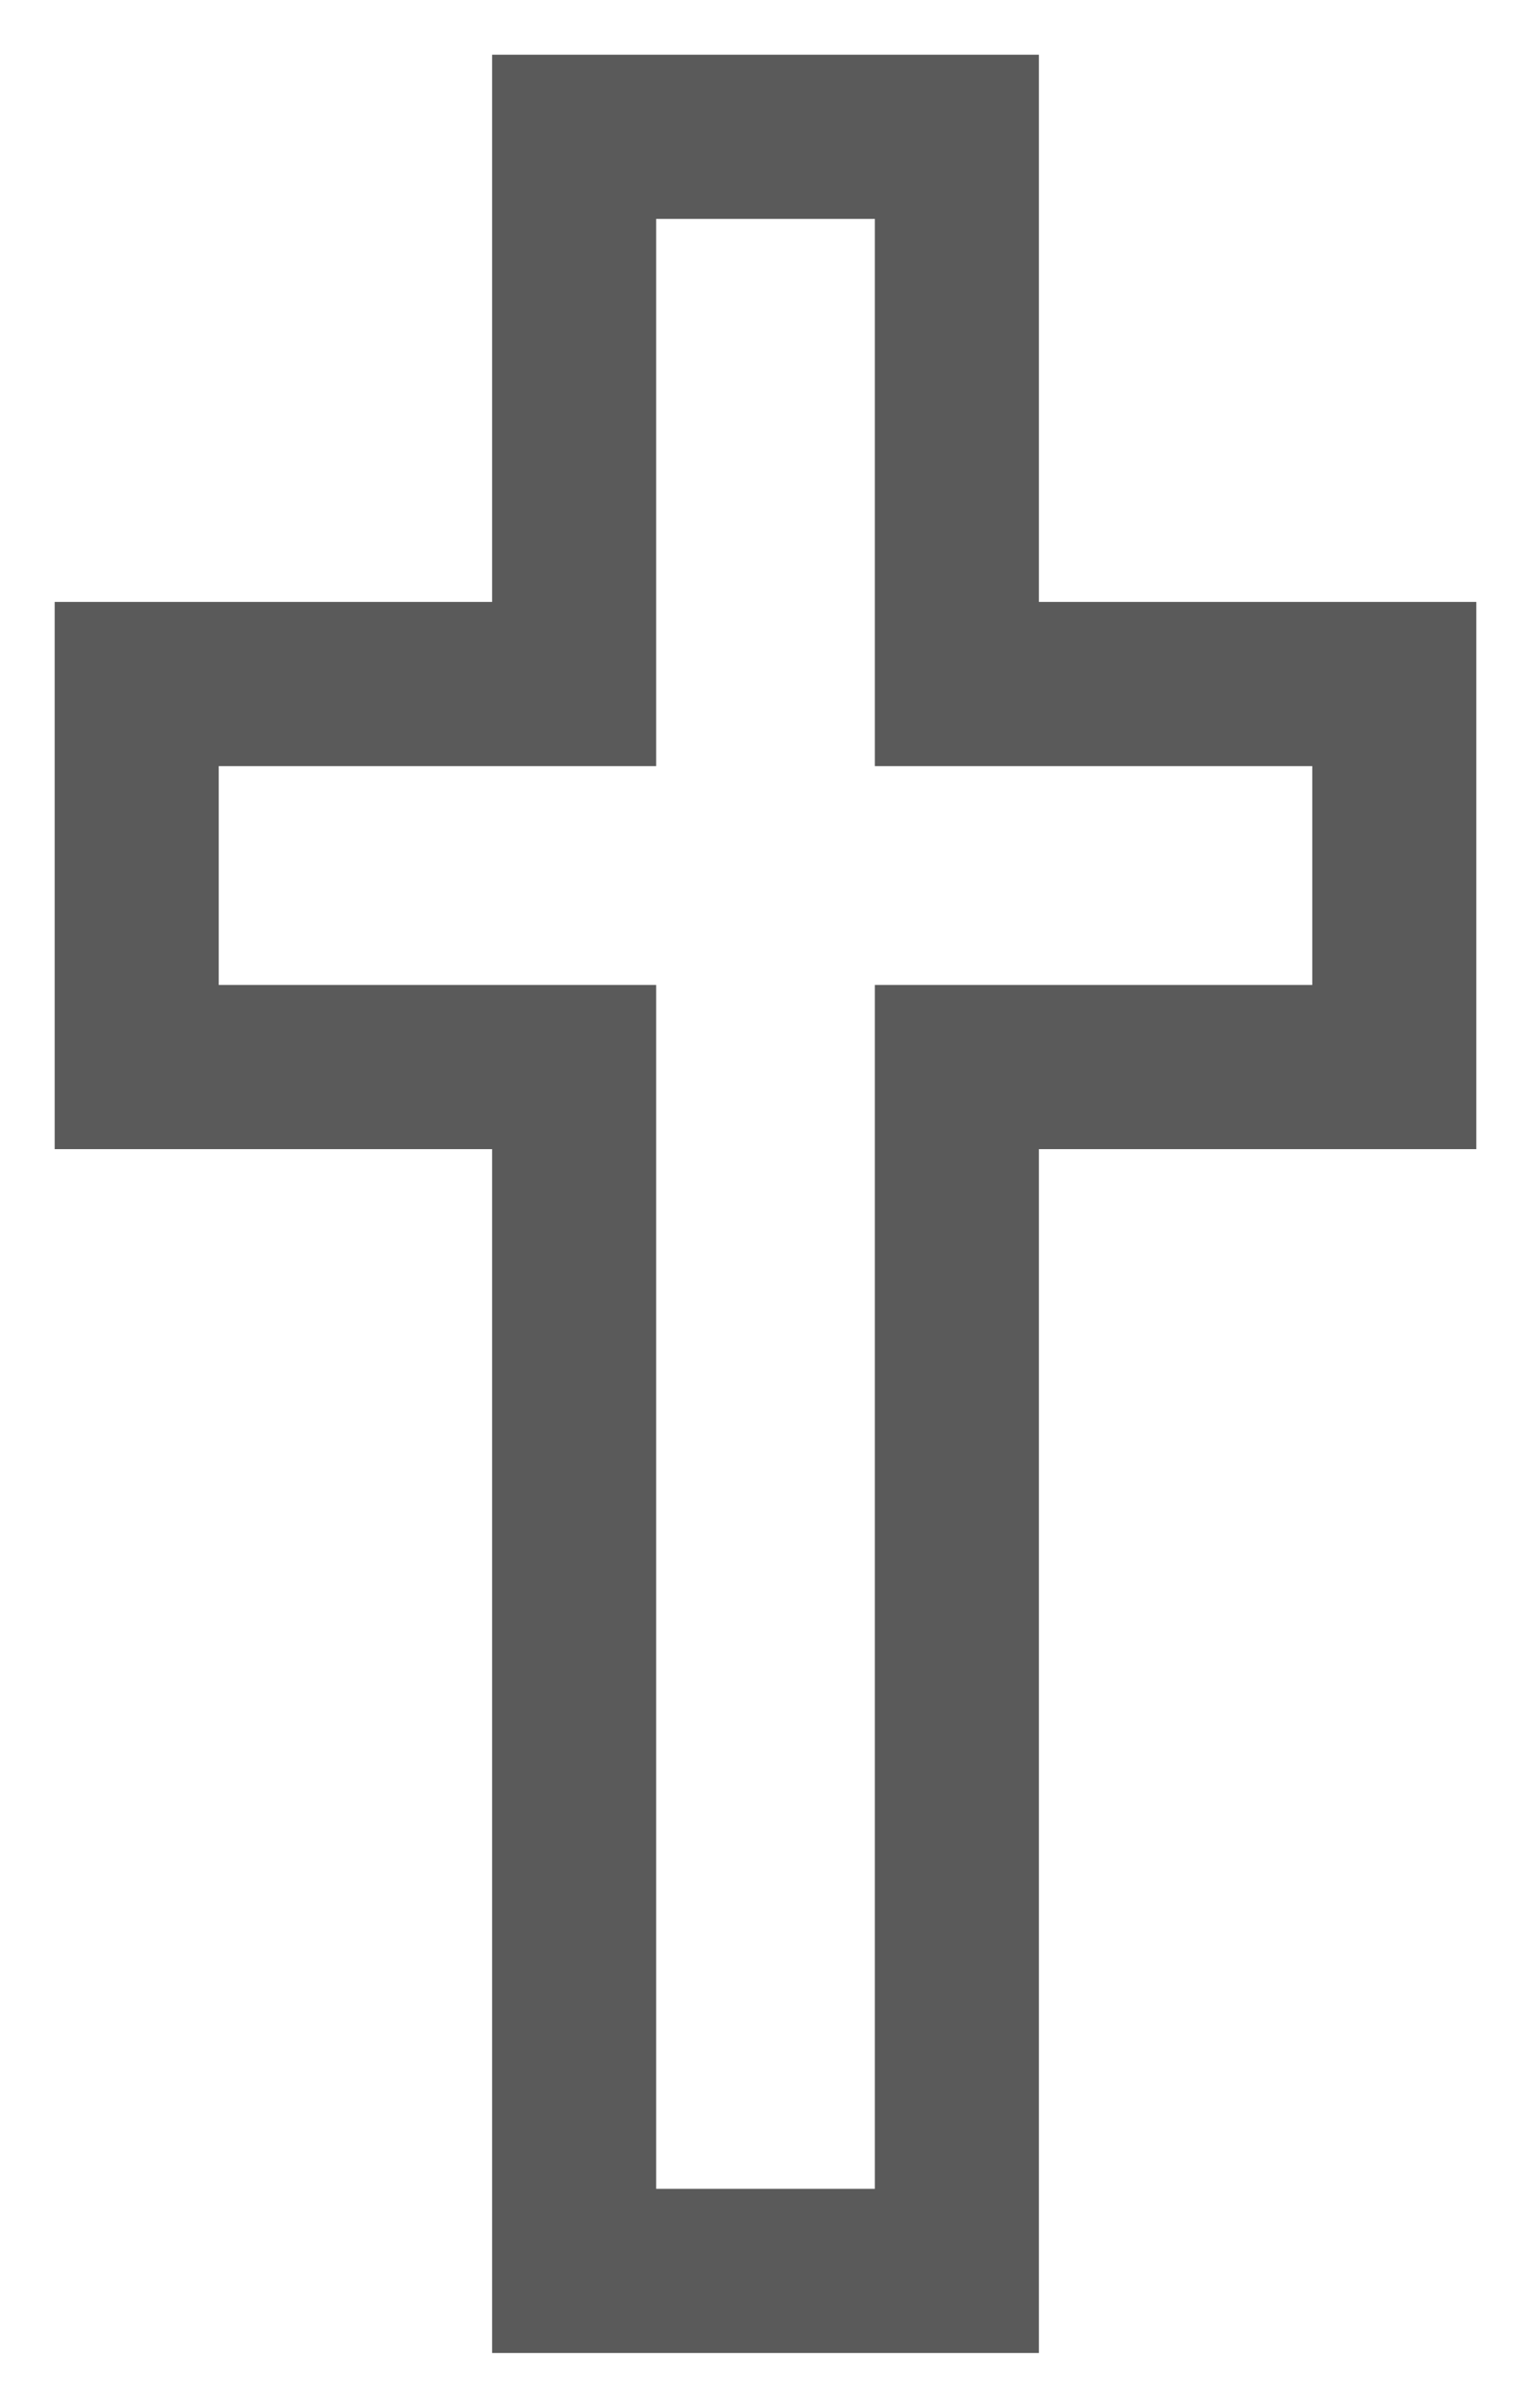
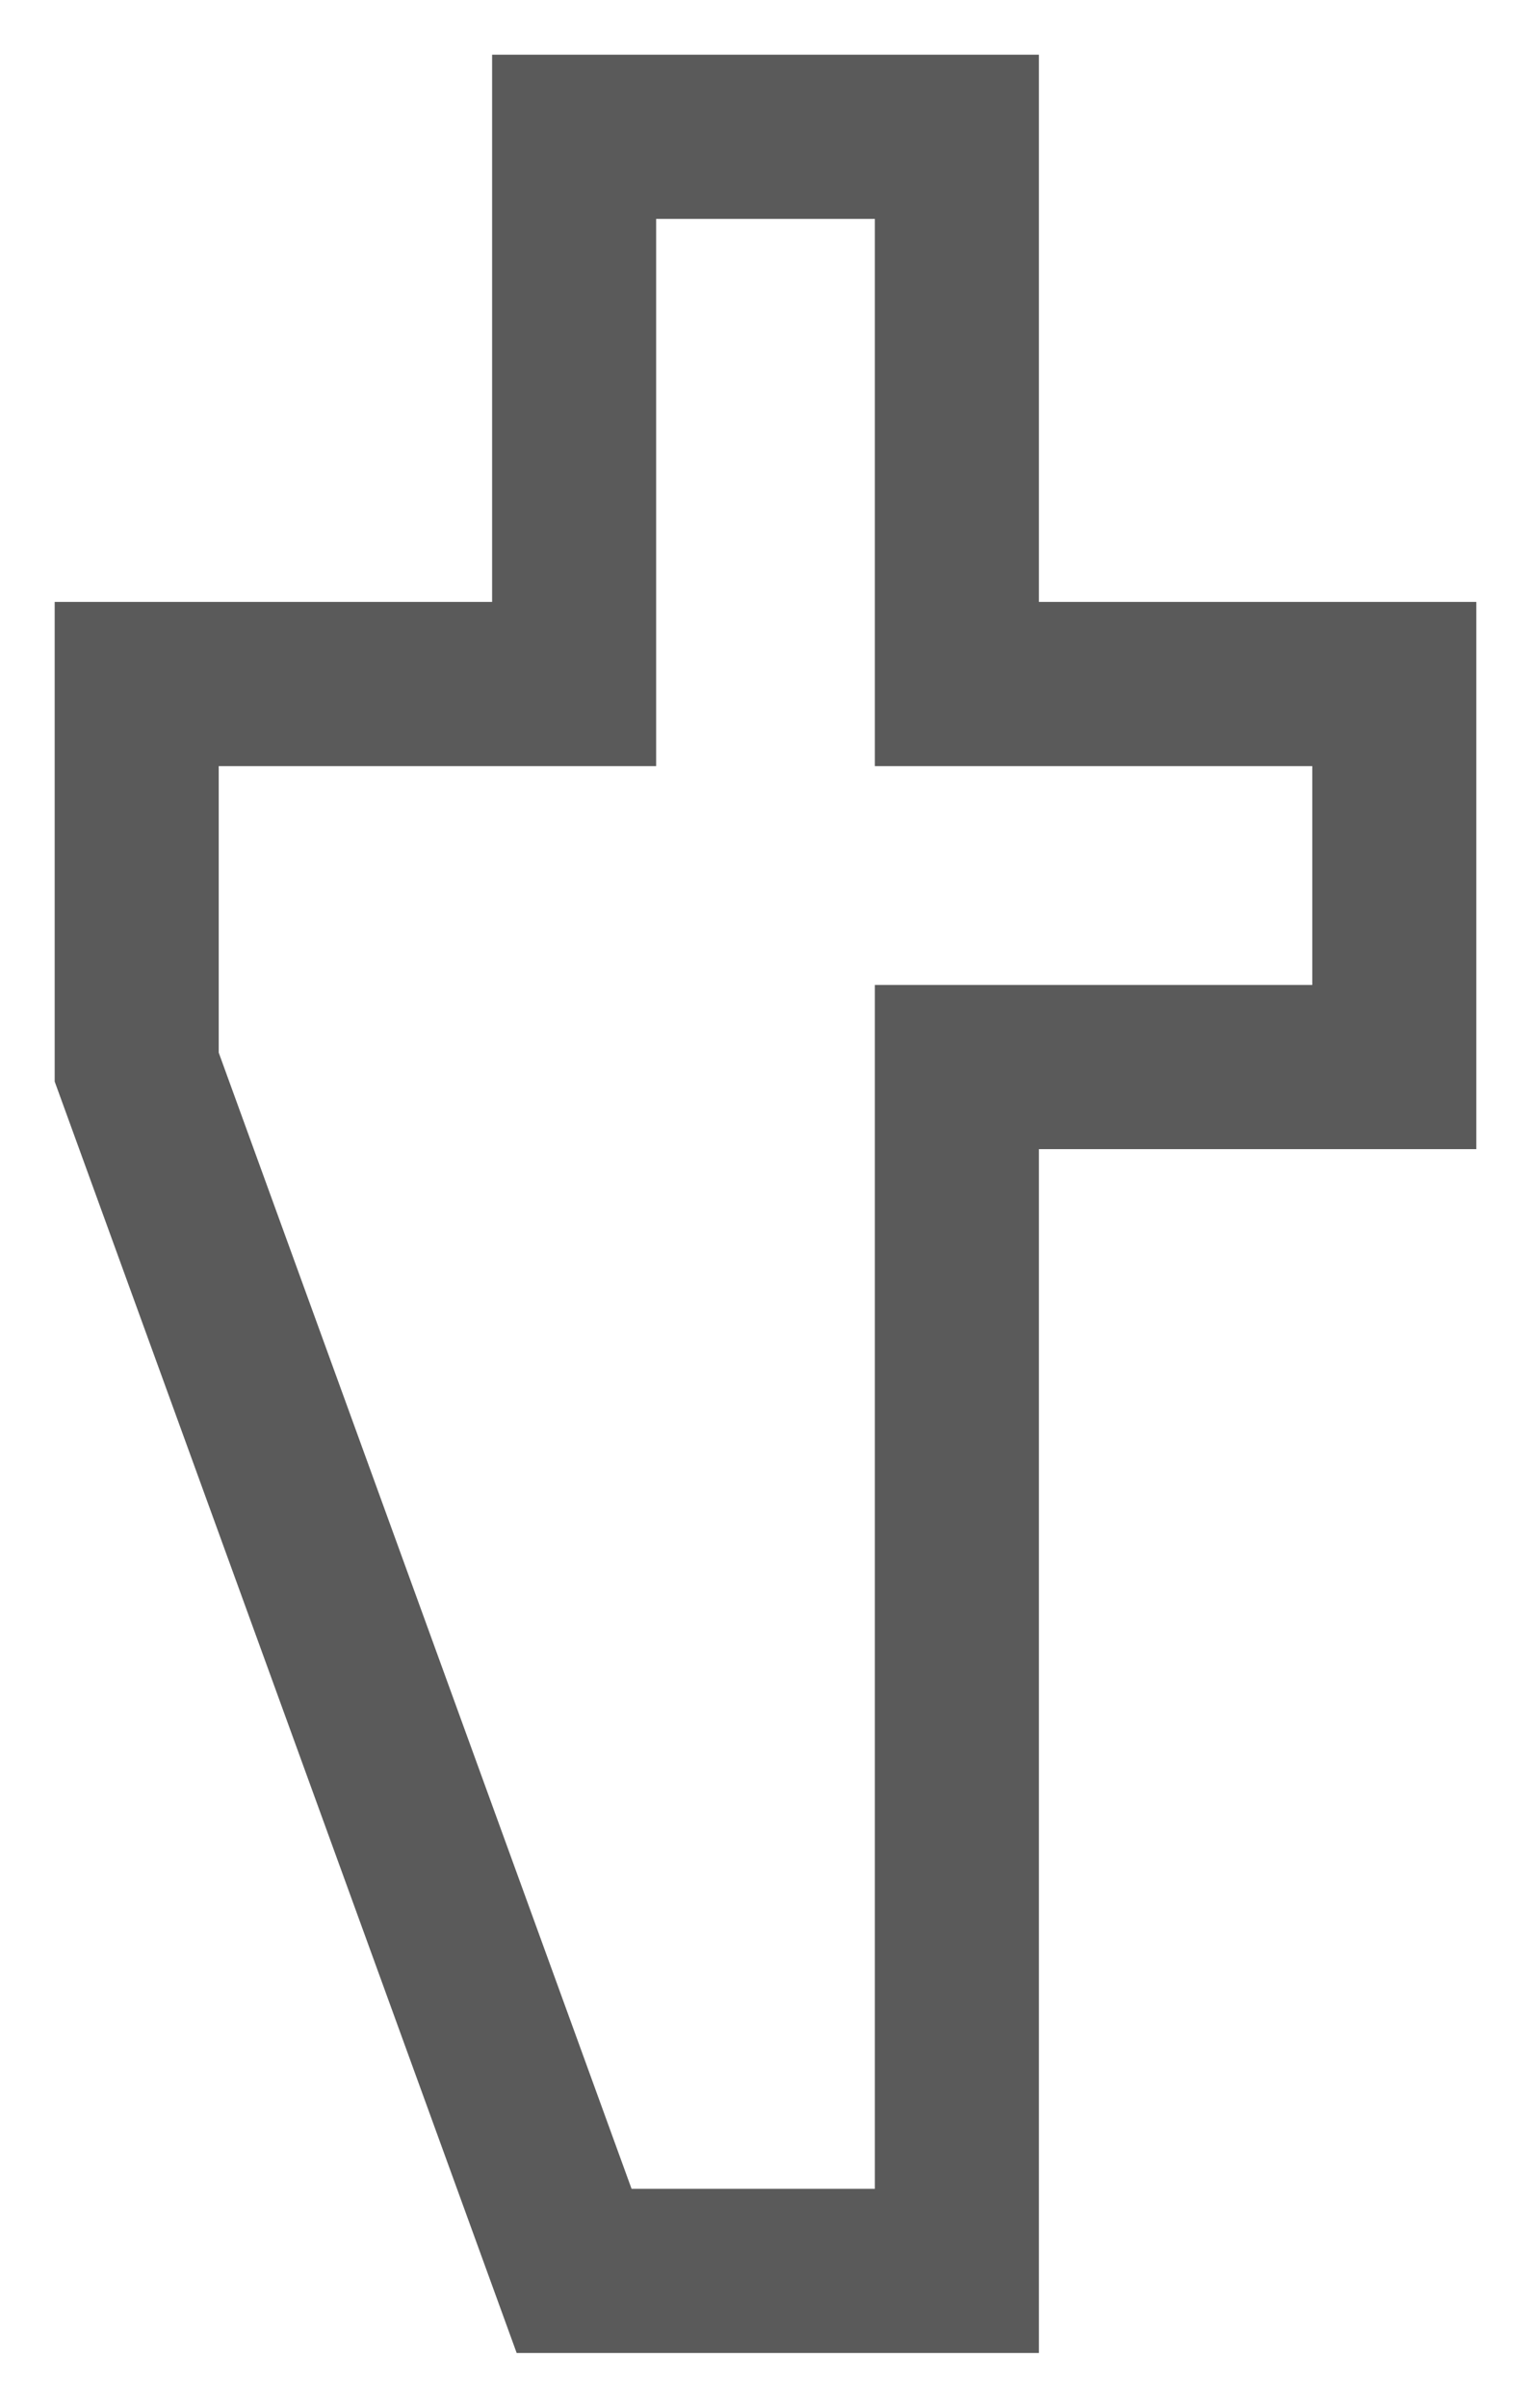
<svg xmlns="http://www.w3.org/2000/svg" width="14px" height="22px" viewBox="0 0 14 22" version="1.1">
  <title>Combined Shape@2x</title>
  <desc>Created with Sketch.</desc>
  <defs />
  <g id="Courses" stroke="none" stroke-width="1" fill="none" fill-rule="evenodd">
    <g id="Scale-of-Belief" transform="translate(-455, -677)" stroke="#5A5A5A" stroke-width="1.5">
      <g id="Group-3" transform="translate(410, 296)">
-         <path d="M53.75,387.25 L57.75,387.25 L57.75,390.75 L53.75,390.75 L53.75,401.75 L50.25,401.75 L50.25,390.75 L46.25,390.75 L46.25,387.25 L50.25,387.25 L50.25,382.25 L53.75,382.25 L53.75,387.25 Z" id="Combined-Shape" />
+         <path d="M53.75,387.25 L57.75,387.25 L57.75,390.75 L53.75,390.75 L53.75,401.75 L50.25,401.75 L46.25,390.75 L46.25,387.25 L50.25,387.25 L50.25,382.25 L53.75,382.25 L53.75,387.25 Z" id="Combined-Shape" />
      </g>
    </g>
  </g>
</svg>